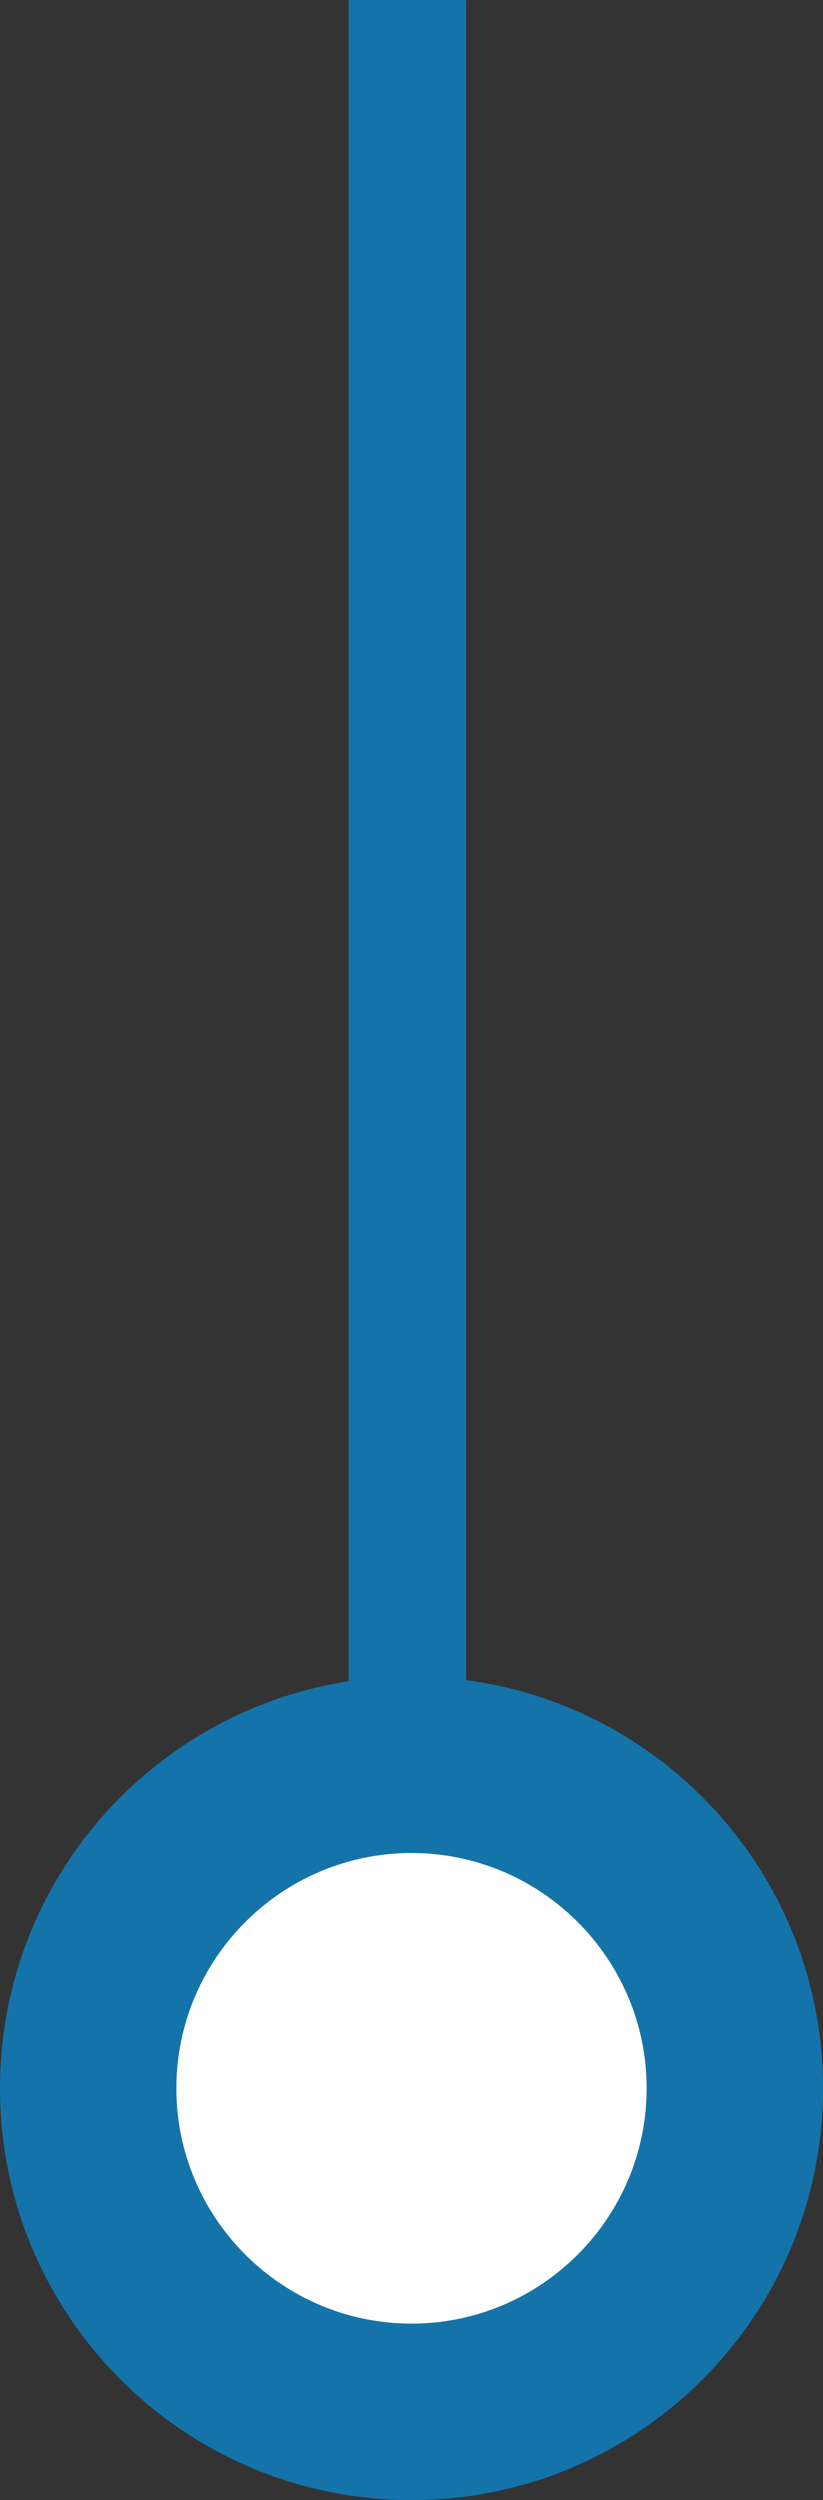
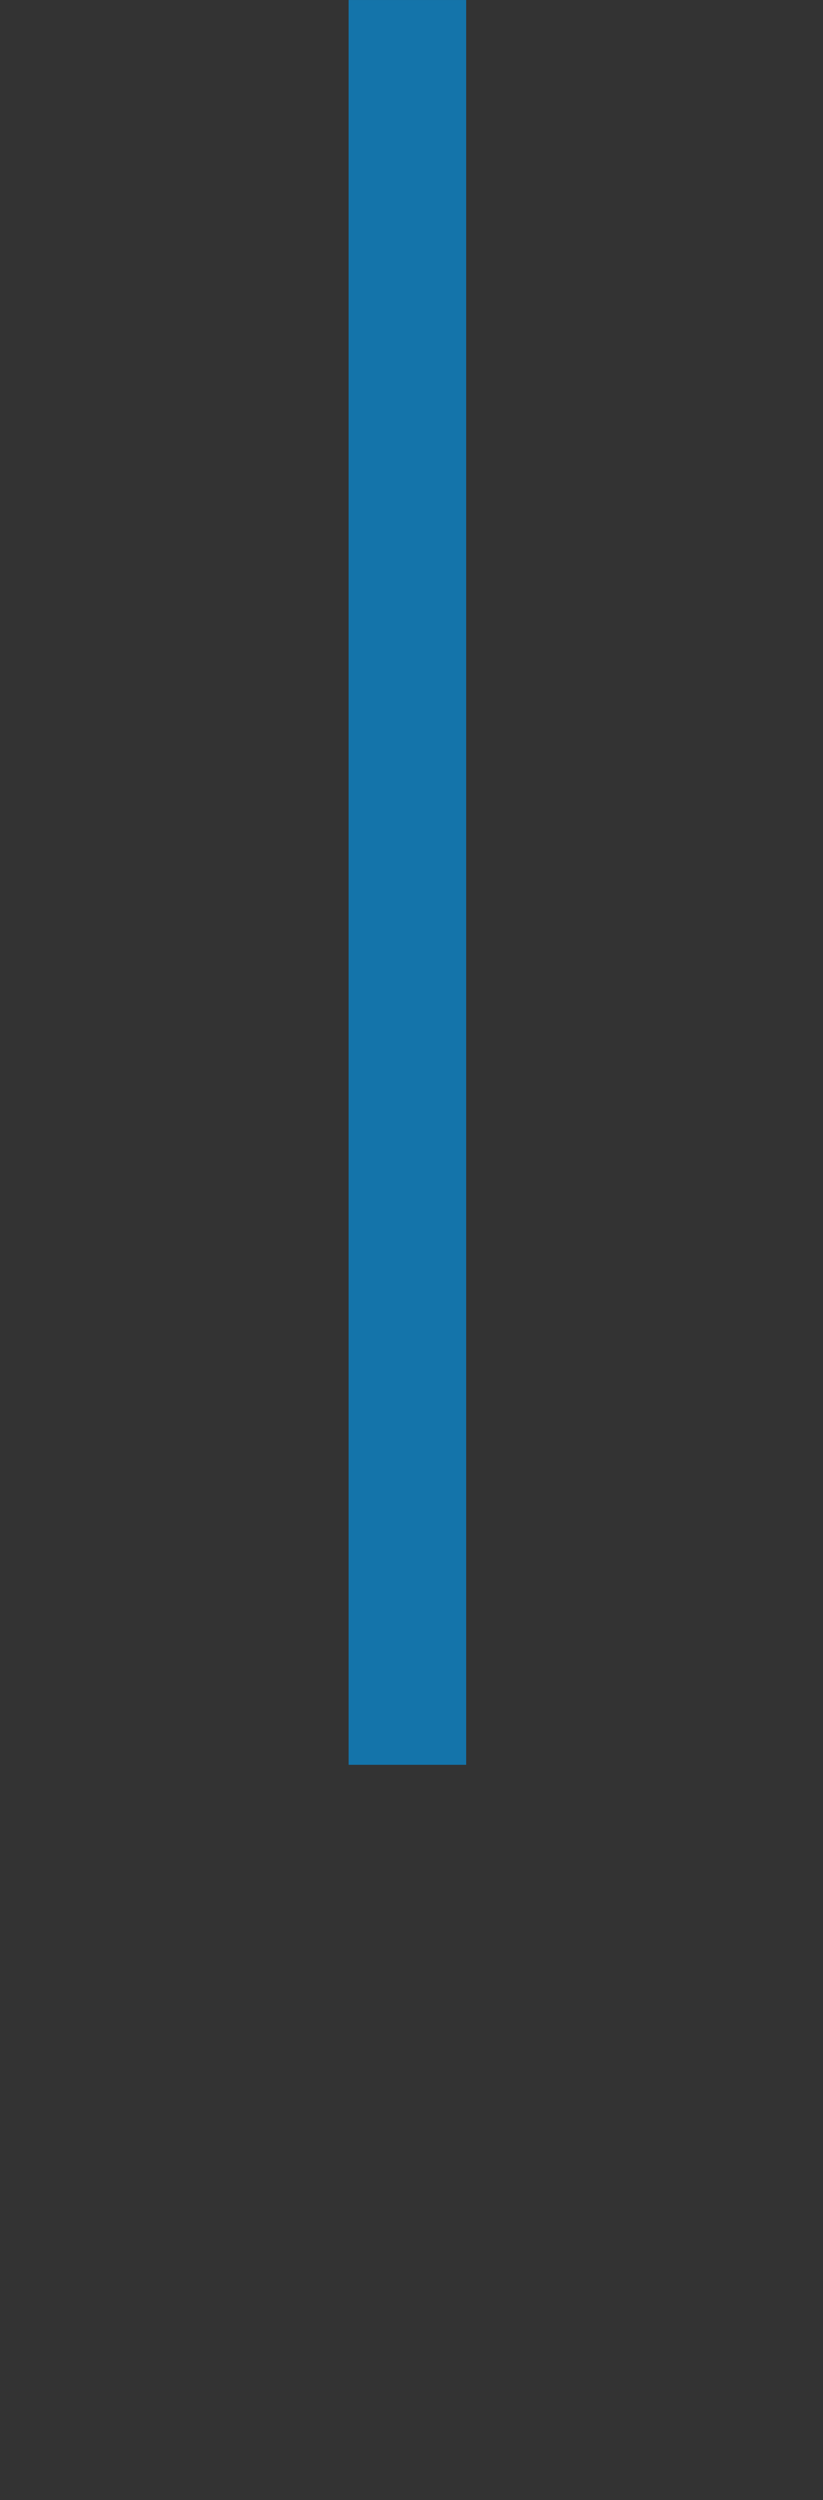
<svg xmlns="http://www.w3.org/2000/svg" width="28" height="85" viewBox="0 0 28 85">
  <rect x="0" y="0" width="28" height="85" fill="#333333" stroke="none" />
  <g id="Group_3289" data-name="Group 3289" transform="translate(-41.196 -3279)">
    <g id="Path_3921" data-name="Path 3921" transform="translate(41.196 3336)" fill="#fff">
-       <path d="M 14 25 C 11.062 25 8.299 23.856 6.222 21.778 C 4.144 19.701 3 16.938 3 14 C 3 11.062 4.144 8.299 6.222 6.222 C 8.299 4.144 11.062 3 14 3 C 16.938 3 19.701 4.144 21.778 6.222 C 23.856 8.299 25 11.062 25 14 C 25 16.938 23.856 19.701 21.778 21.778 C 19.701 23.856 16.938 25 14 25 Z" stroke="none" />
-       <path d="M 14 6 C 9.589 6 6 9.589 6 14 C 6 18.411 9.589 22 14 22 C 18.411 22 22 18.411 22 14 C 22 9.589 18.411 6 14 6 M 14 0 C 21.732 0 28 6.268 28 14 C 28 21.732 21.732 28 14 28 C 6.268 28 0 21.732 0 14 C 0 6.268 6.268 0 14 0 Z" stroke="none" fill="#1474aa" />
-     </g>
+       </g>
    <path id="Path_3920" data-name="Path 3920" d="M7809.319-5474.562h60" transform="translate(-5419.506 -4530.318) rotate(90)" fill="none" stroke="#1474aa" stroke-width="4" />
  </g>
</svg>